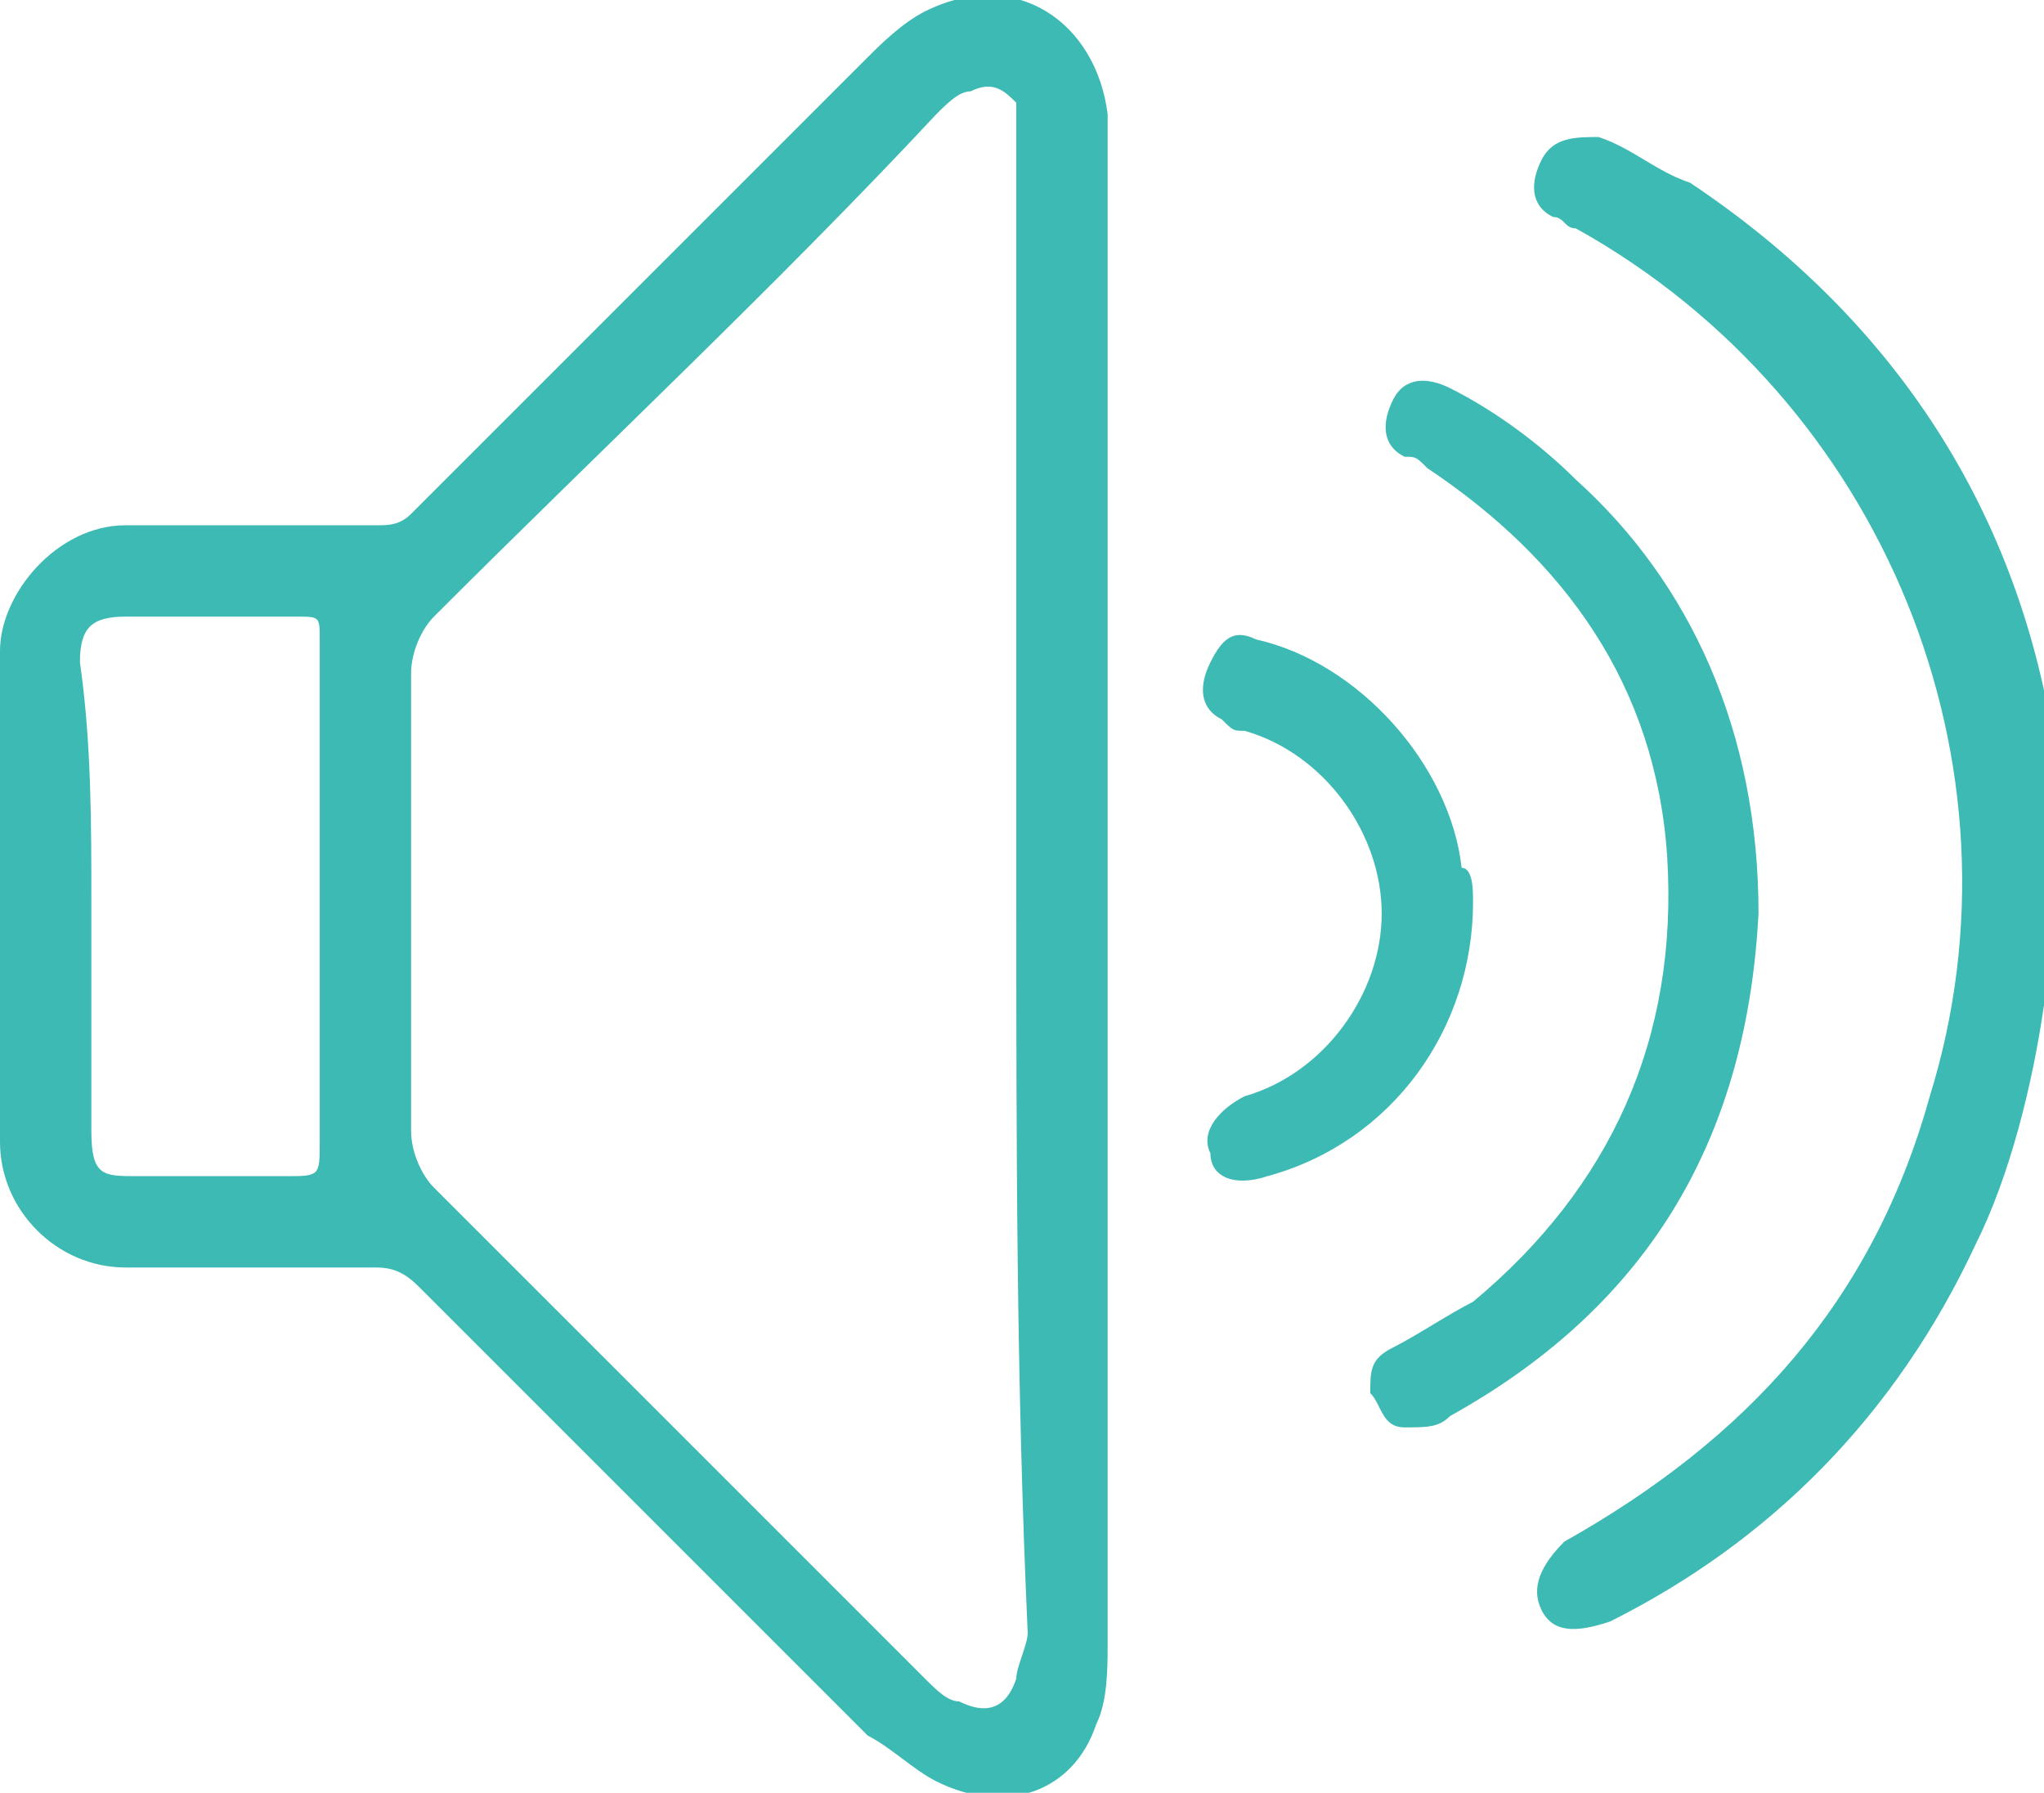
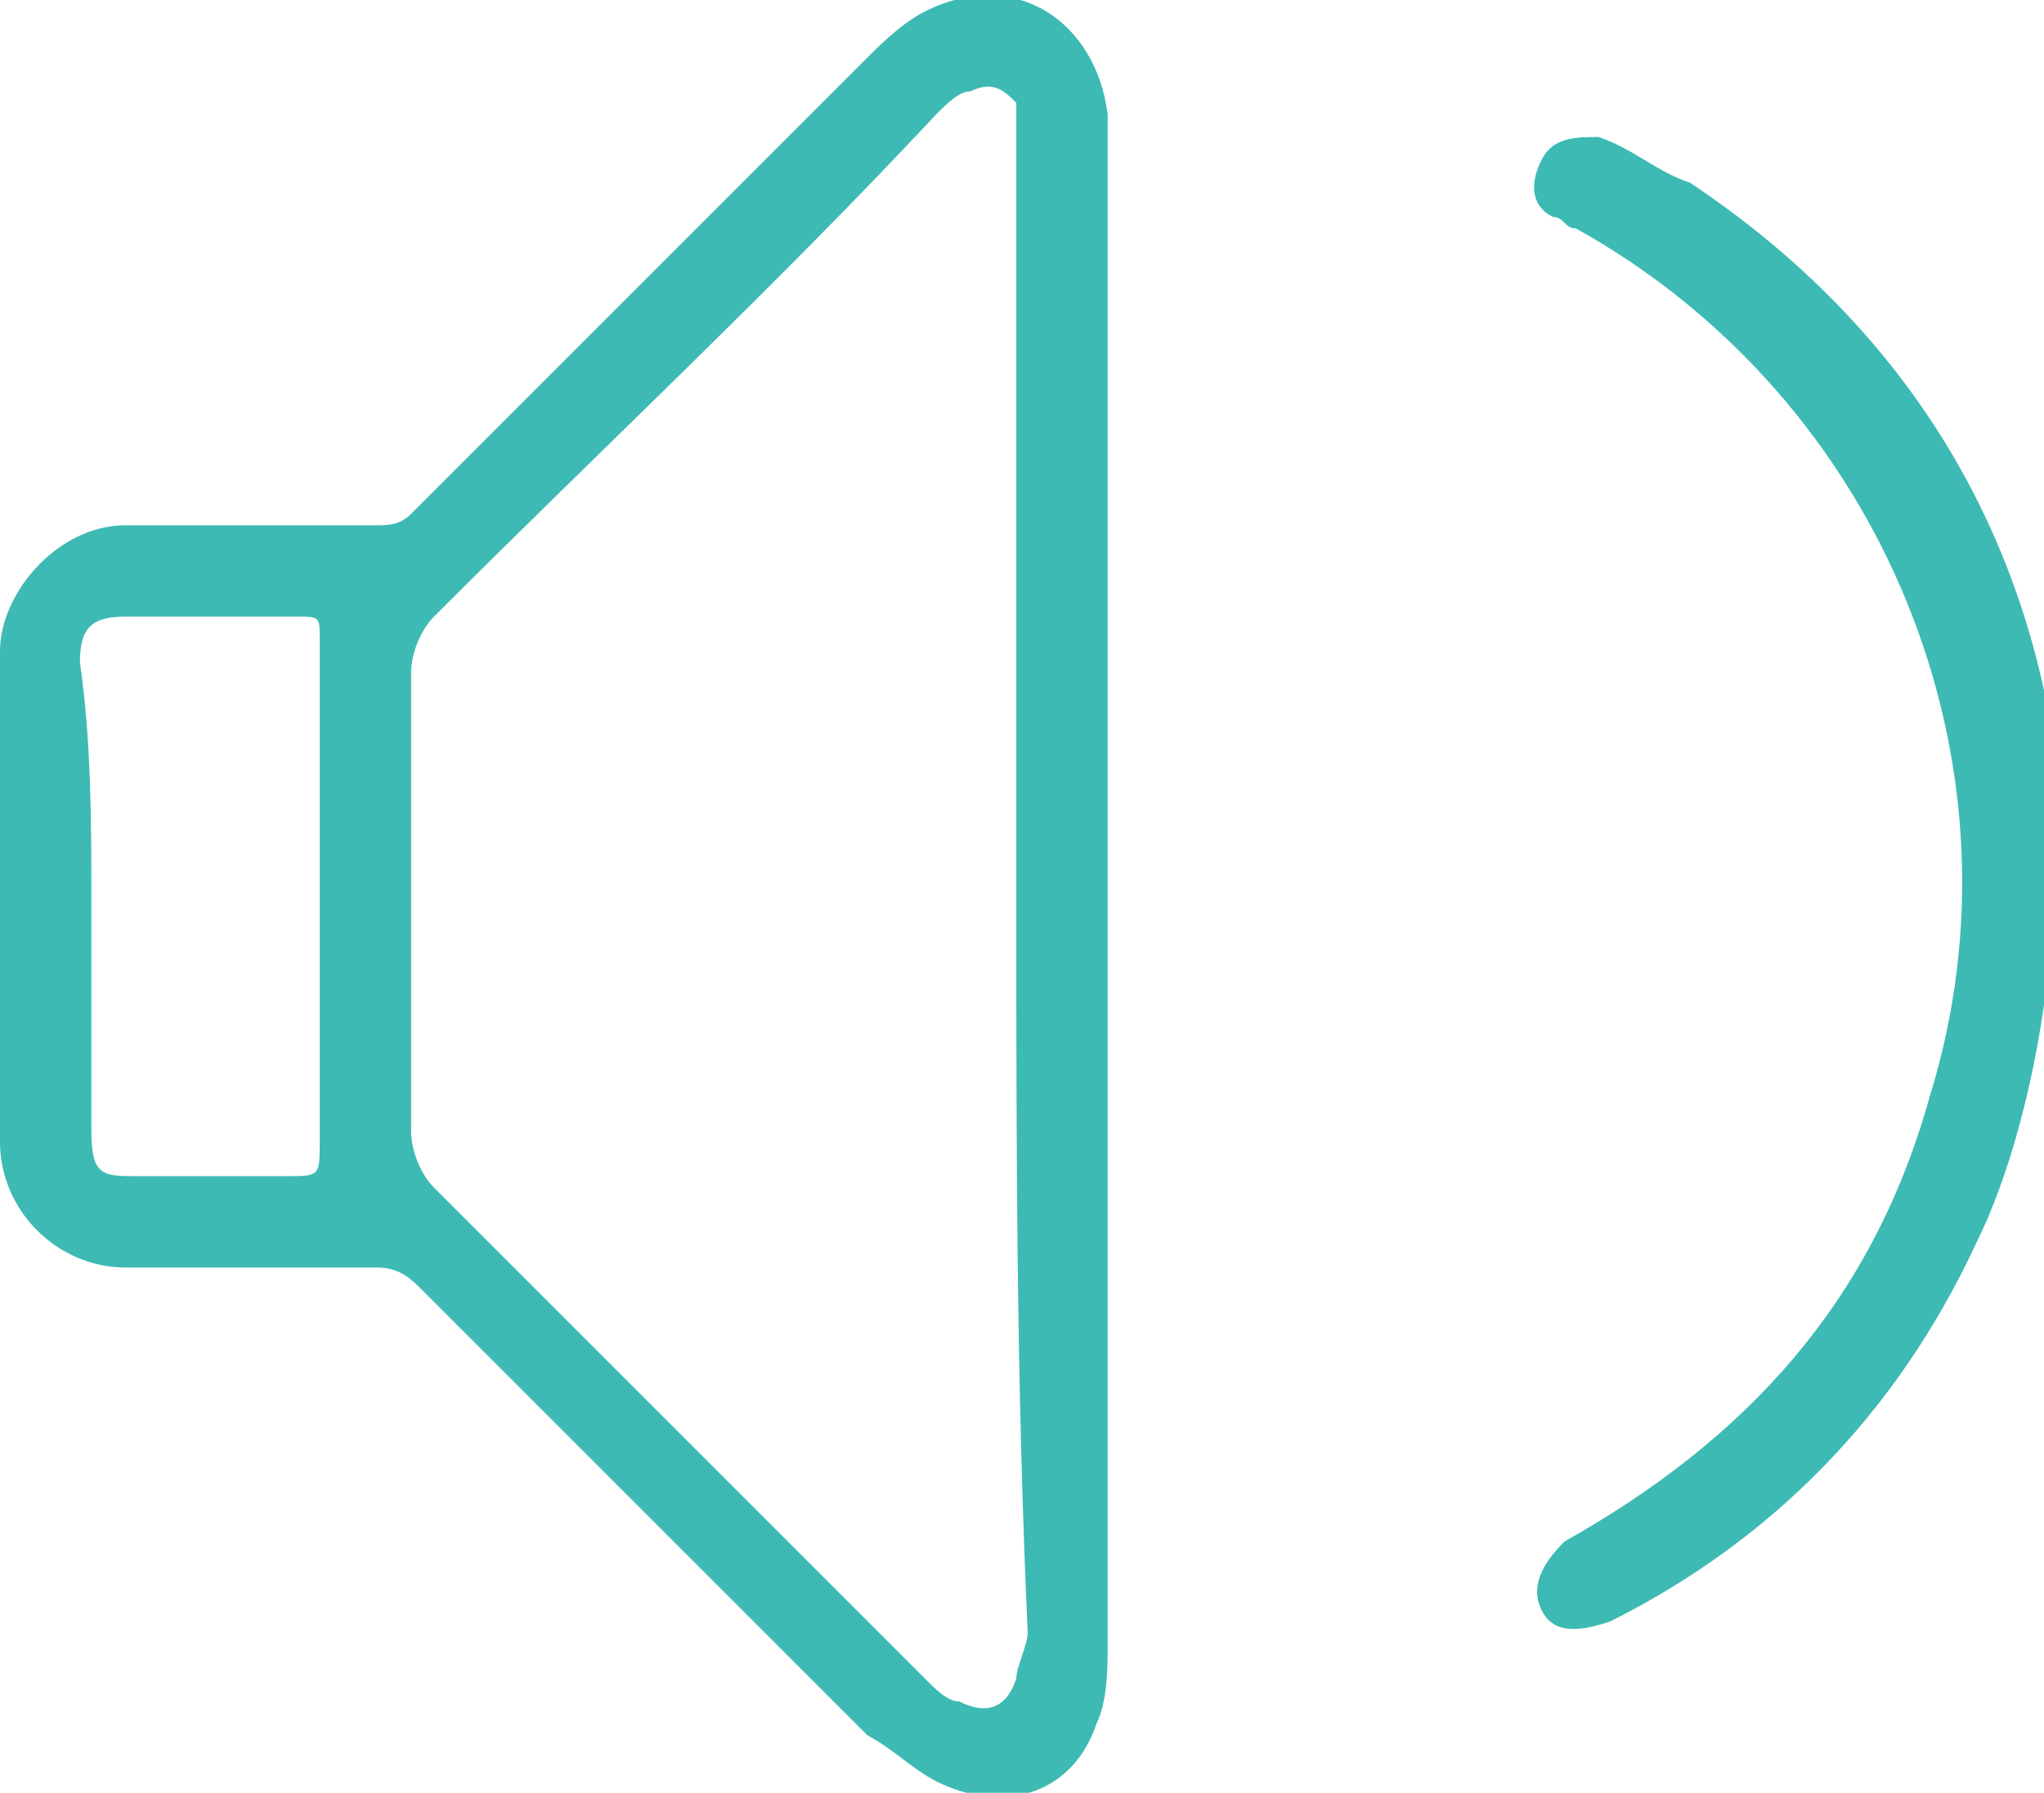
<svg xmlns="http://www.w3.org/2000/svg" version="1.1" x="0px" y="0px" viewBox="0 0 17.9 15.7" style="enable-background:new 0 0 17.9 15.7;" xml:space="preserve">
  <style type="text/css">
	.st0{fill:#080409;}
	.st1{fill:#FFFFFF;}
	.st2{fill:#3DBAB3;}
	.st3{fill:#0B1A28;}
	.st4{fill:none;}
	.st5{fill:none;stroke:#080409;stroke-miterlimit:10;}
</style>
  <g id="Capa_1">
</g>
  <g id="Capa_2">
    <rect x="-108.1" y="-88" class="st5" width="439.3" height="147.2" />
    <g>
      <path class="st2" d="M17.9,8.8c-0.1,0.7-0.3,1.5-0.6,2.1c-0.7,1.5-1.8,2.6-3.2,3.3c-0.3,0.1-0.5,0.1-0.6-0.1    c-0.1-0.2,0-0.4,0.2-0.6c1.6-0.9,2.7-2.1,3.2-3.9c0.9-2.9-0.4-6.1-3.1-7.6c-0.1,0-0.1-0.1-0.2-0.1c-0.2-0.1-0.2-0.3-0.1-0.5    c0.1-0.2,0.3-0.2,0.5-0.2c0.3,0.1,0.5,0.3,0.8,0.4c1.8,1.2,2.9,2.9,3.2,5c0,0,0,0.1,0,0.1C17.9,7.6,17.9,8.2,17.9,8.8z" />
      <path class="st2" d="M9.7,7.8c0,2.2,0,4.4,0,6.6c0,0.2,0,0.5-0.1,0.7c-0.2,0.6-0.8,0.8-1.4,0.5c-0.2-0.1-0.4-0.3-0.6-0.4    c-1.3-1.3-2.6-2.6-3.9-3.9c-0.1-0.1-0.2-0.2-0.4-0.2c-0.7,0-1.4,0-2.2,0C0.5,11.1,0,10.6,0,10c0-1.4,0-2.8,0-4.3    c0-0.5,0.5-1.1,1.1-1.1c0.7,0,1.5,0,2.2,0c0.1,0,0.2,0,0.3-0.1c1.3-1.3,2.6-2.6,4-4c0.1-0.1,0.3-0.3,0.5-0.4    c0.8-0.4,1.5,0.1,1.6,0.9c0,0.1,0,0.3,0,0.4C9.7,3.6,9.7,5.7,9.7,7.8z M8.9,7.8c0-2.2,0-4.3,0-6.5c0-0.1,0-0.2,0-0.4    C8.8,0.8,8.7,0.7,8.5,0.8C8.4,0.8,8.3,0.9,8.2,1C6.8,2.5,5.3,3.9,3.8,5.4C3.7,5.5,3.6,5.7,3.6,5.9c0,1.3,0,2.7,0,4    c0,0.2,0.1,0.4,0.2,0.5C4,10.6,4.2,10.8,4.4,11c1.2,1.2,2.5,2.5,3.7,3.7c0.1,0.1,0.2,0.2,0.3,0.2c0.2,0.1,0.4,0.1,0.5-0.2    c0-0.1,0.1-0.3,0.1-0.4C8.9,12.1,8.9,10,8.9,7.8z M0.8,7.9c0,0.7,0,1.3,0,2c0,0.4,0.1,0.4,0.4,0.4c0.4,0,0.9,0,1.3,0    c0.3,0,0.3,0,0.3-0.3c0,0,0-0.1,0-0.1c0-1.3,0-2.7,0-4c0-0.1,0-0.2,0-0.3c0-0.2,0-0.2-0.2-0.2c-0.5,0-1,0-1.5,0    c-0.3,0-0.4,0.1-0.4,0.4C0.8,6.5,0.8,7.2,0.8,7.9z" />
-       <path class="st2" d="M15.4,8c-0.1,1.9-0.9,3.4-2.7,4.4c-0.1,0.1-0.2,0.1-0.4,0.1c-0.2,0-0.2-0.2-0.3-0.3c0-0.2,0-0.3,0.2-0.4    c0.2-0.1,0.5-0.3,0.7-0.4c1.2-1,1.8-2.3,1.7-3.9c-0.1-1.5-0.9-2.6-2.1-3.4C12.4,4,12.4,4,12.3,4c-0.2-0.1-0.2-0.3-0.1-0.5    c0.1-0.2,0.3-0.2,0.5-0.1c0.4,0.2,0.8,0.5,1.1,0.8C14.8,5.1,15.4,6.4,15.4,8z" />
-       <path class="st2" d="M12.9,7.9c0,1.1-0.7,2.1-1.8,2.4c-0.3,0.1-0.5,0-0.5-0.2c-0.1-0.2,0.1-0.4,0.3-0.5c0.7-0.2,1.2-0.9,1.2-1.6    c0-0.7-0.5-1.4-1.2-1.6c-0.1,0-0.1,0-0.2-0.1c-0.2-0.1-0.2-0.3-0.1-0.5c0.1-0.2,0.2-0.3,0.4-0.2c0.9,0.2,1.7,1.1,1.8,2    C12.9,7.6,12.9,7.8,12.9,7.9z" />
    </g>
  </g>
</svg>